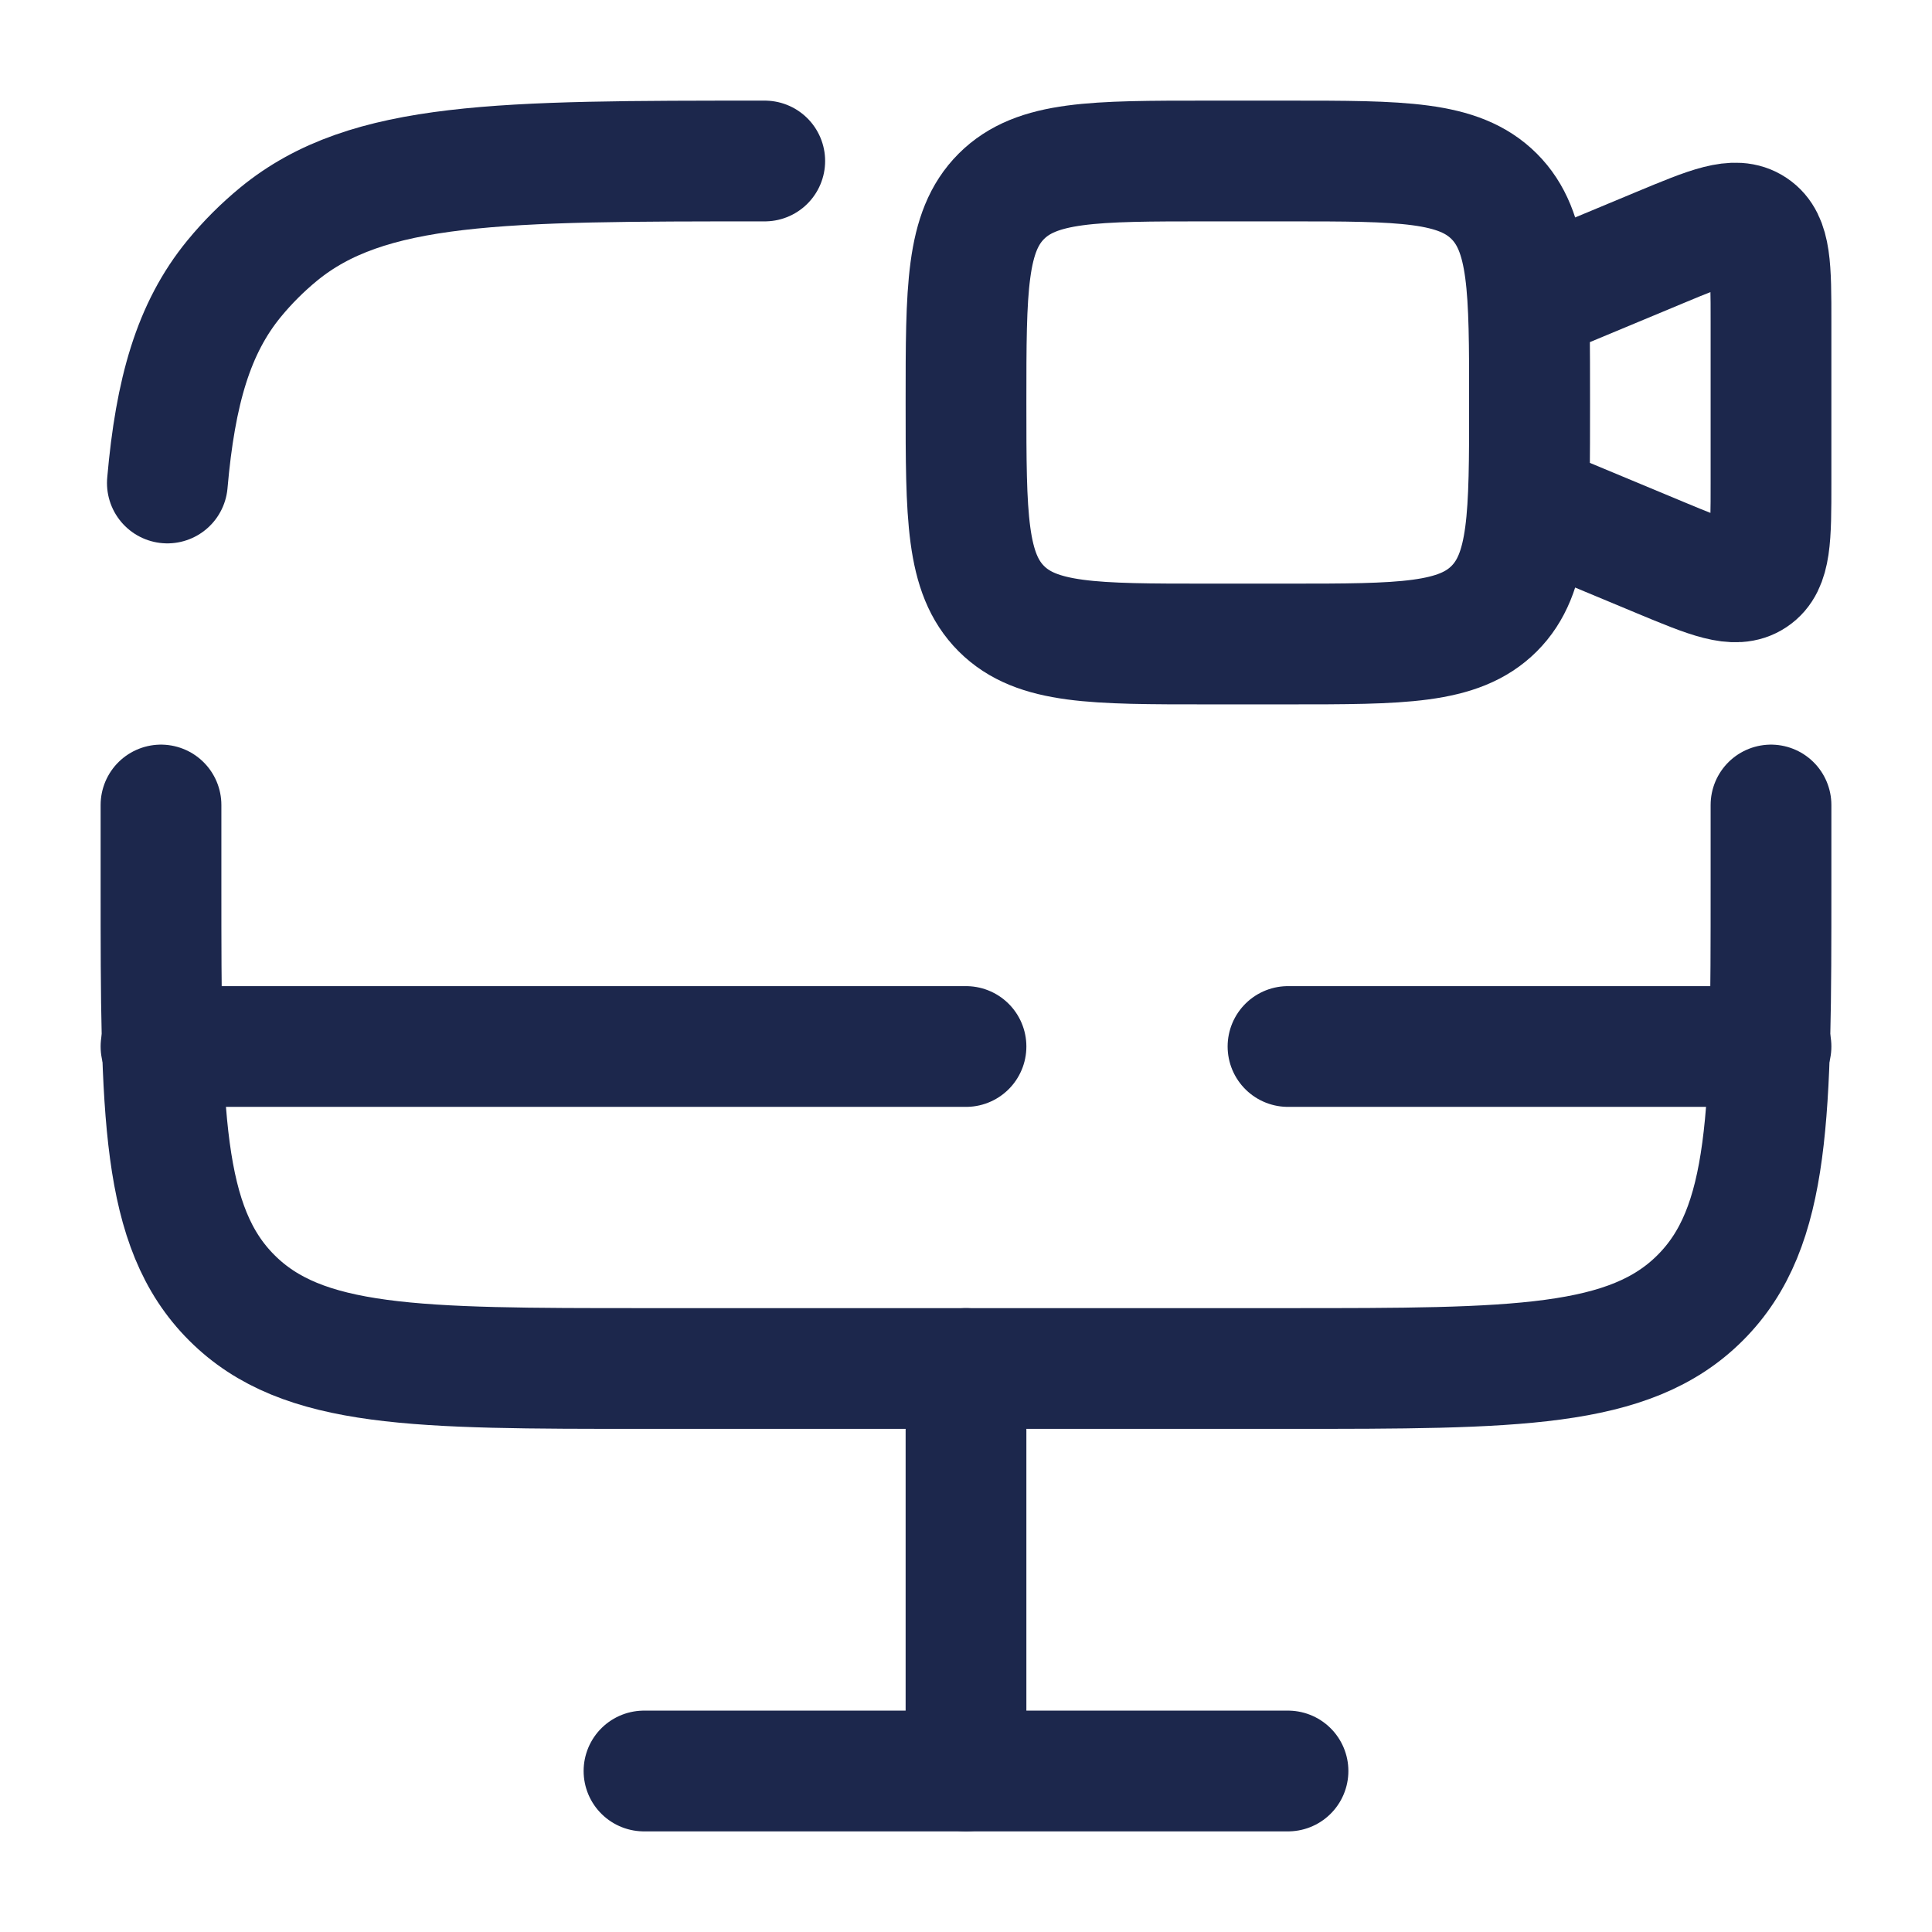
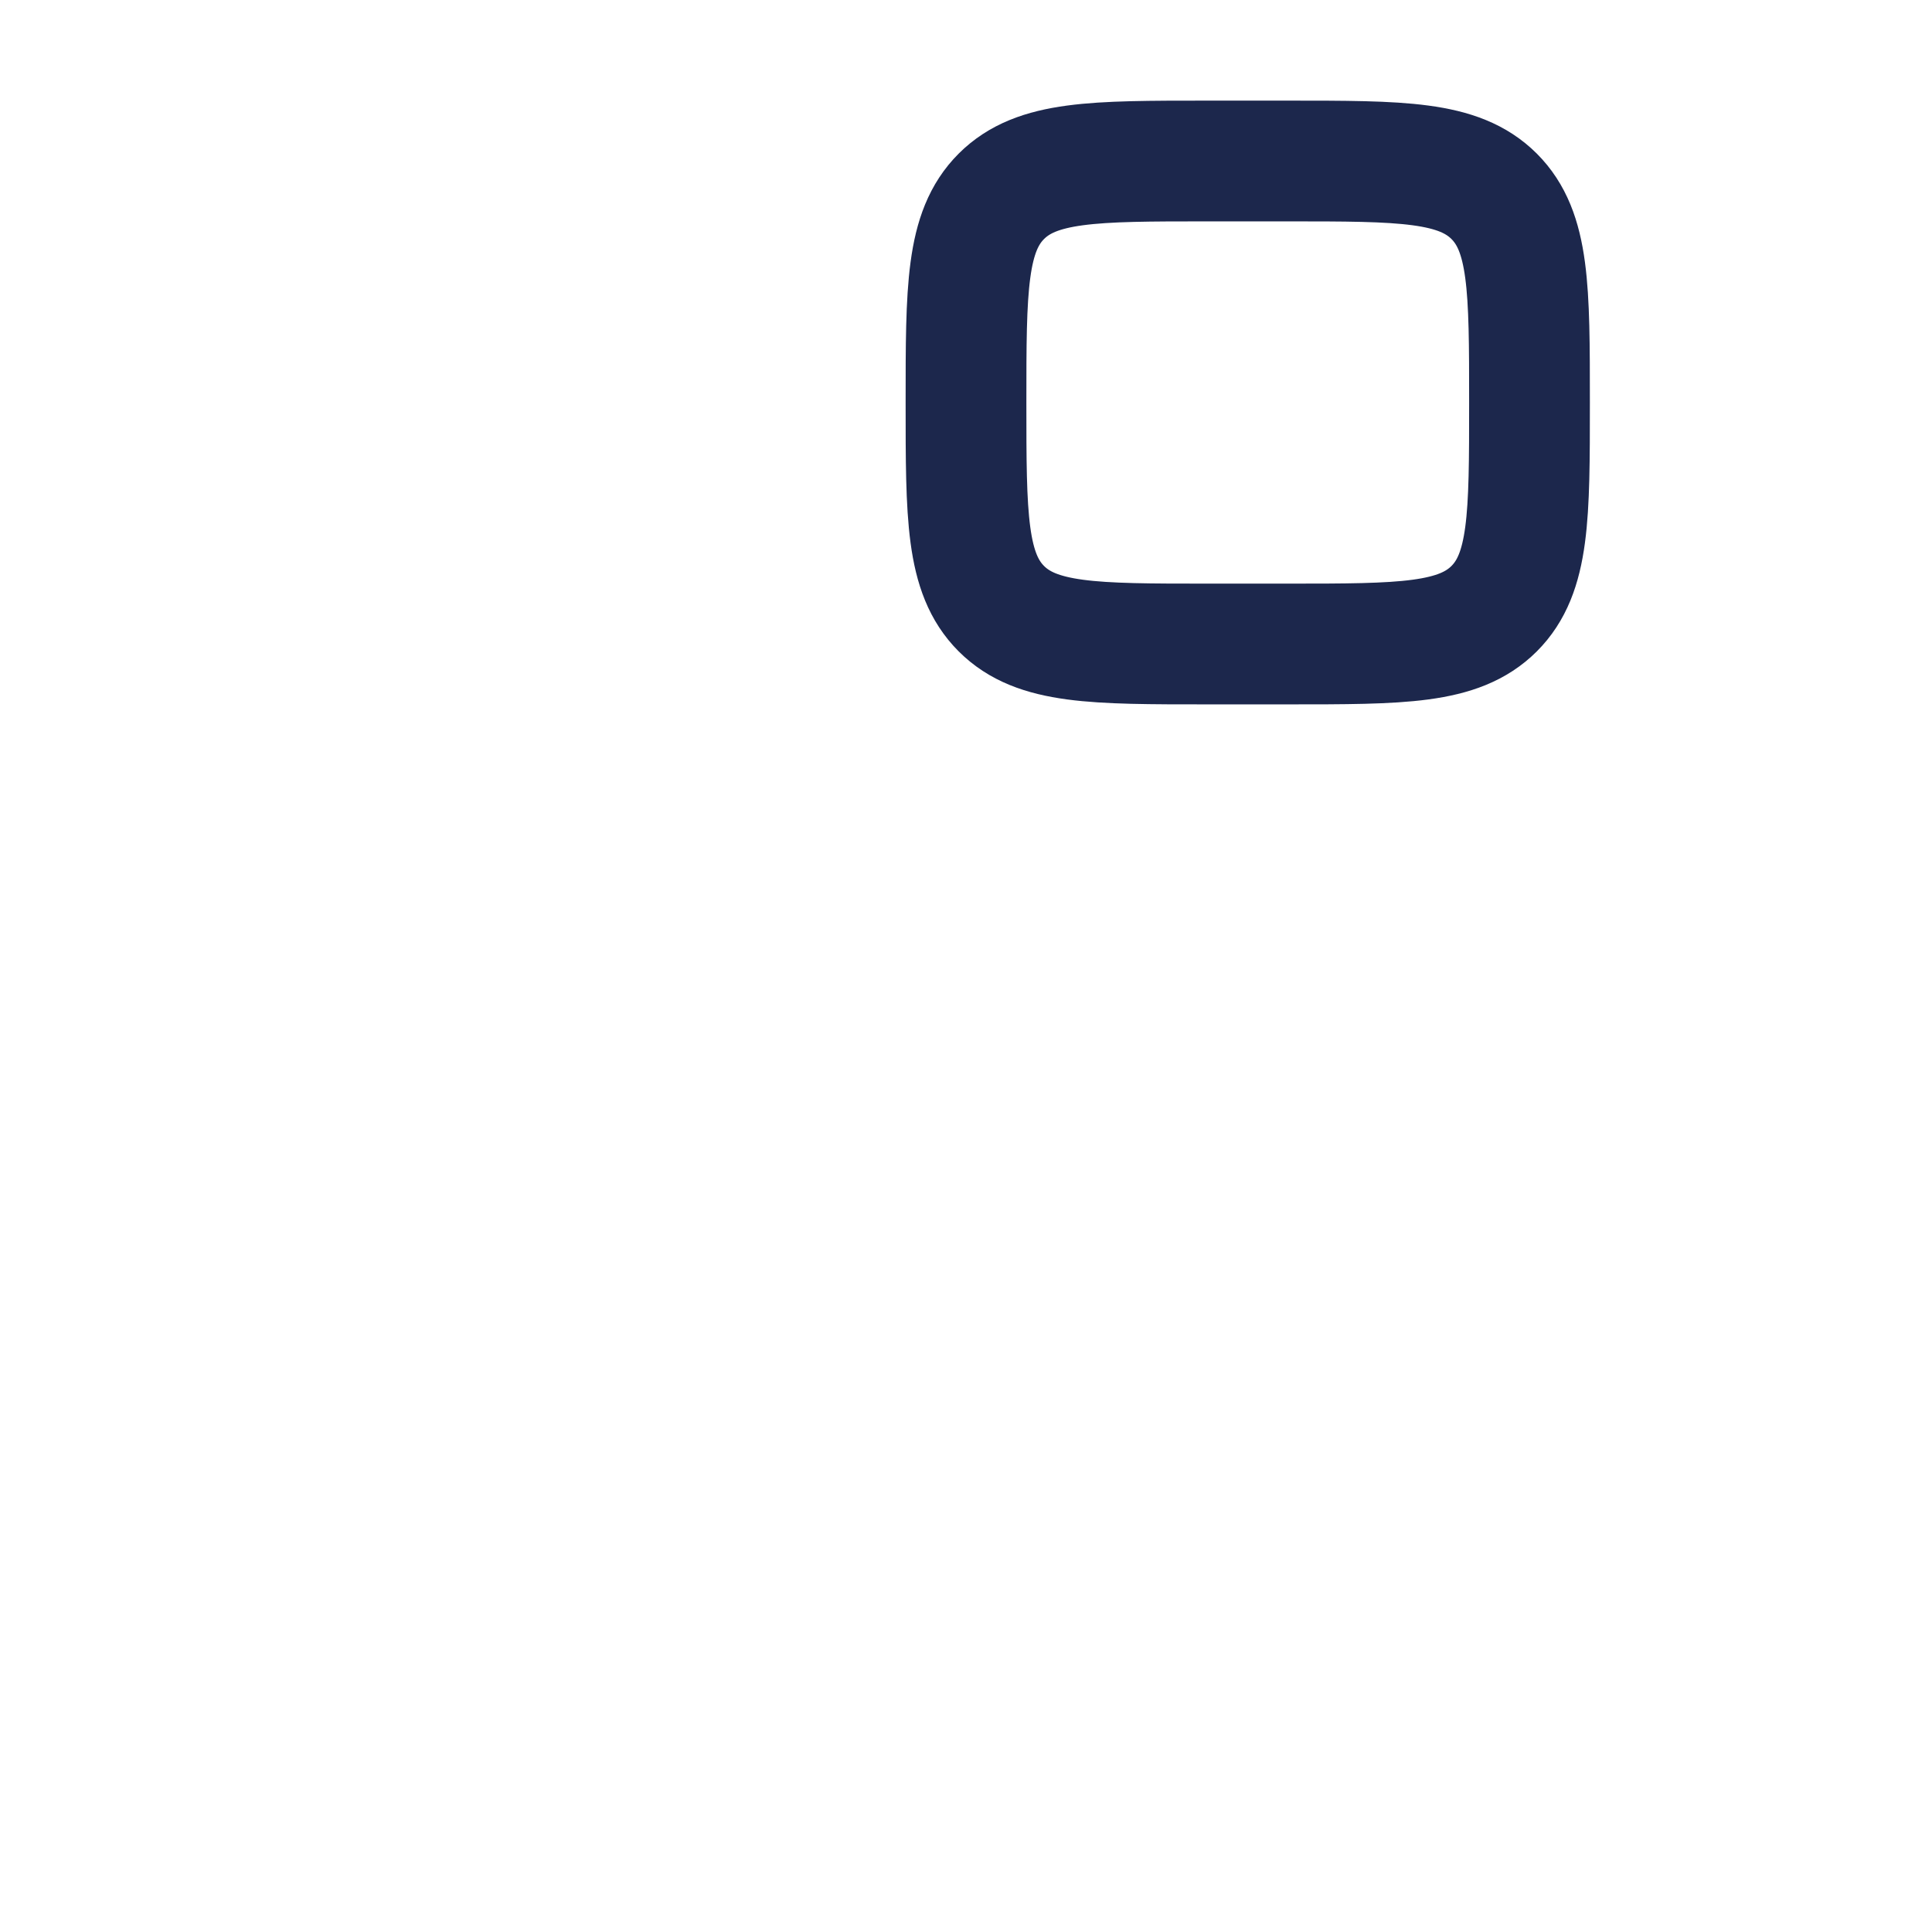
<svg xmlns="http://www.w3.org/2000/svg" width="800px" height="800px" viewBox="0 0 24 24" fill="none">
  <path d="M12 5C12 3.586 12 2.879 12.439 2.439C12.879 2 13.586 2 15 2H16C17.414 2 18.121 2 18.561 2.439C19 2.879 19 3.586 19 5C19 6.414 19 7.121 18.561 7.561C18.121 8 17.414 8 16 8H15C13.586 8 12.879 8 12.439 7.561C12 7.121 12 6.414 12 5Z" stroke="#1C274C" stroke-width="1.5" />
-   <path d="M19 3.75L20.615 3.077C21.242 2.816 21.555 2.685 21.777 2.834C22 2.982 22 3.322 22 4V6C22 6.678 22 7.018 21.777 7.166C21.555 7.314 21.242 7.184 20.615 6.923L19 6.25V3.75Z" stroke="#1C274C" stroke-width="1.5" />
-   <path d="M16 22H8" stroke="#1C274C" stroke-width="1.5" stroke-linecap="round" />
-   <path d="M12 17L12 22" stroke="#1C274C" stroke-width="1.5" stroke-linecap="round" />
-   <path d="M22 10V11C22 13.828 22 15.243 21.121 16.121C20.243 17 18.828 17 16 17H8C5.172 17 3.757 17 2.879 16.121C2 15.243 2 13.828 2 11V10M9.5 2C6.213 2 4.569 2 3.462 2.908C3.26 3.074 3.074 3.26 2.908 3.462C2.403 4.078 2.179 4.86 2.079 6" stroke="#1C274C" stroke-width="1.5" stroke-linecap="round" />
-   <path d="M22 13H16M2 13H12" stroke="#1C274C" stroke-width="1.5" stroke-linecap="round" />
</svg>